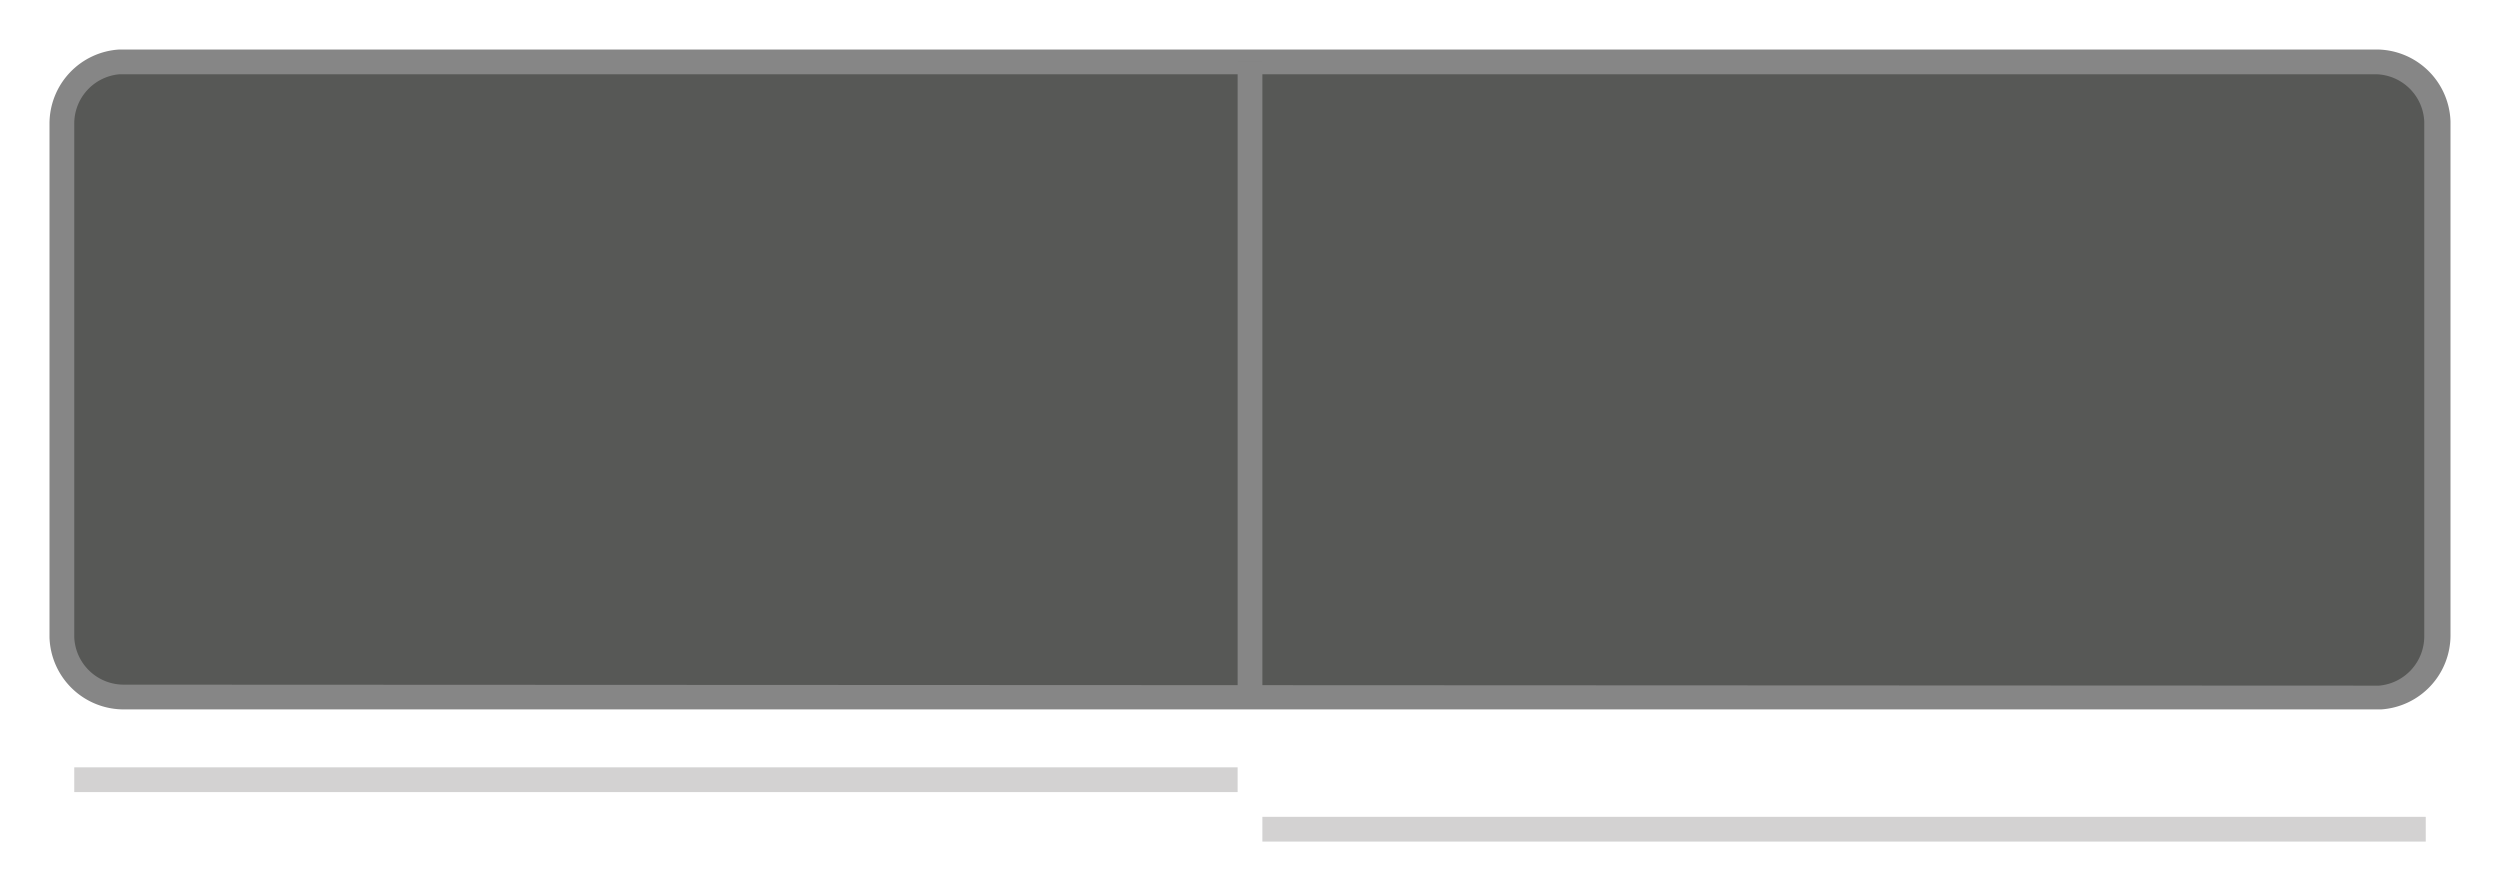
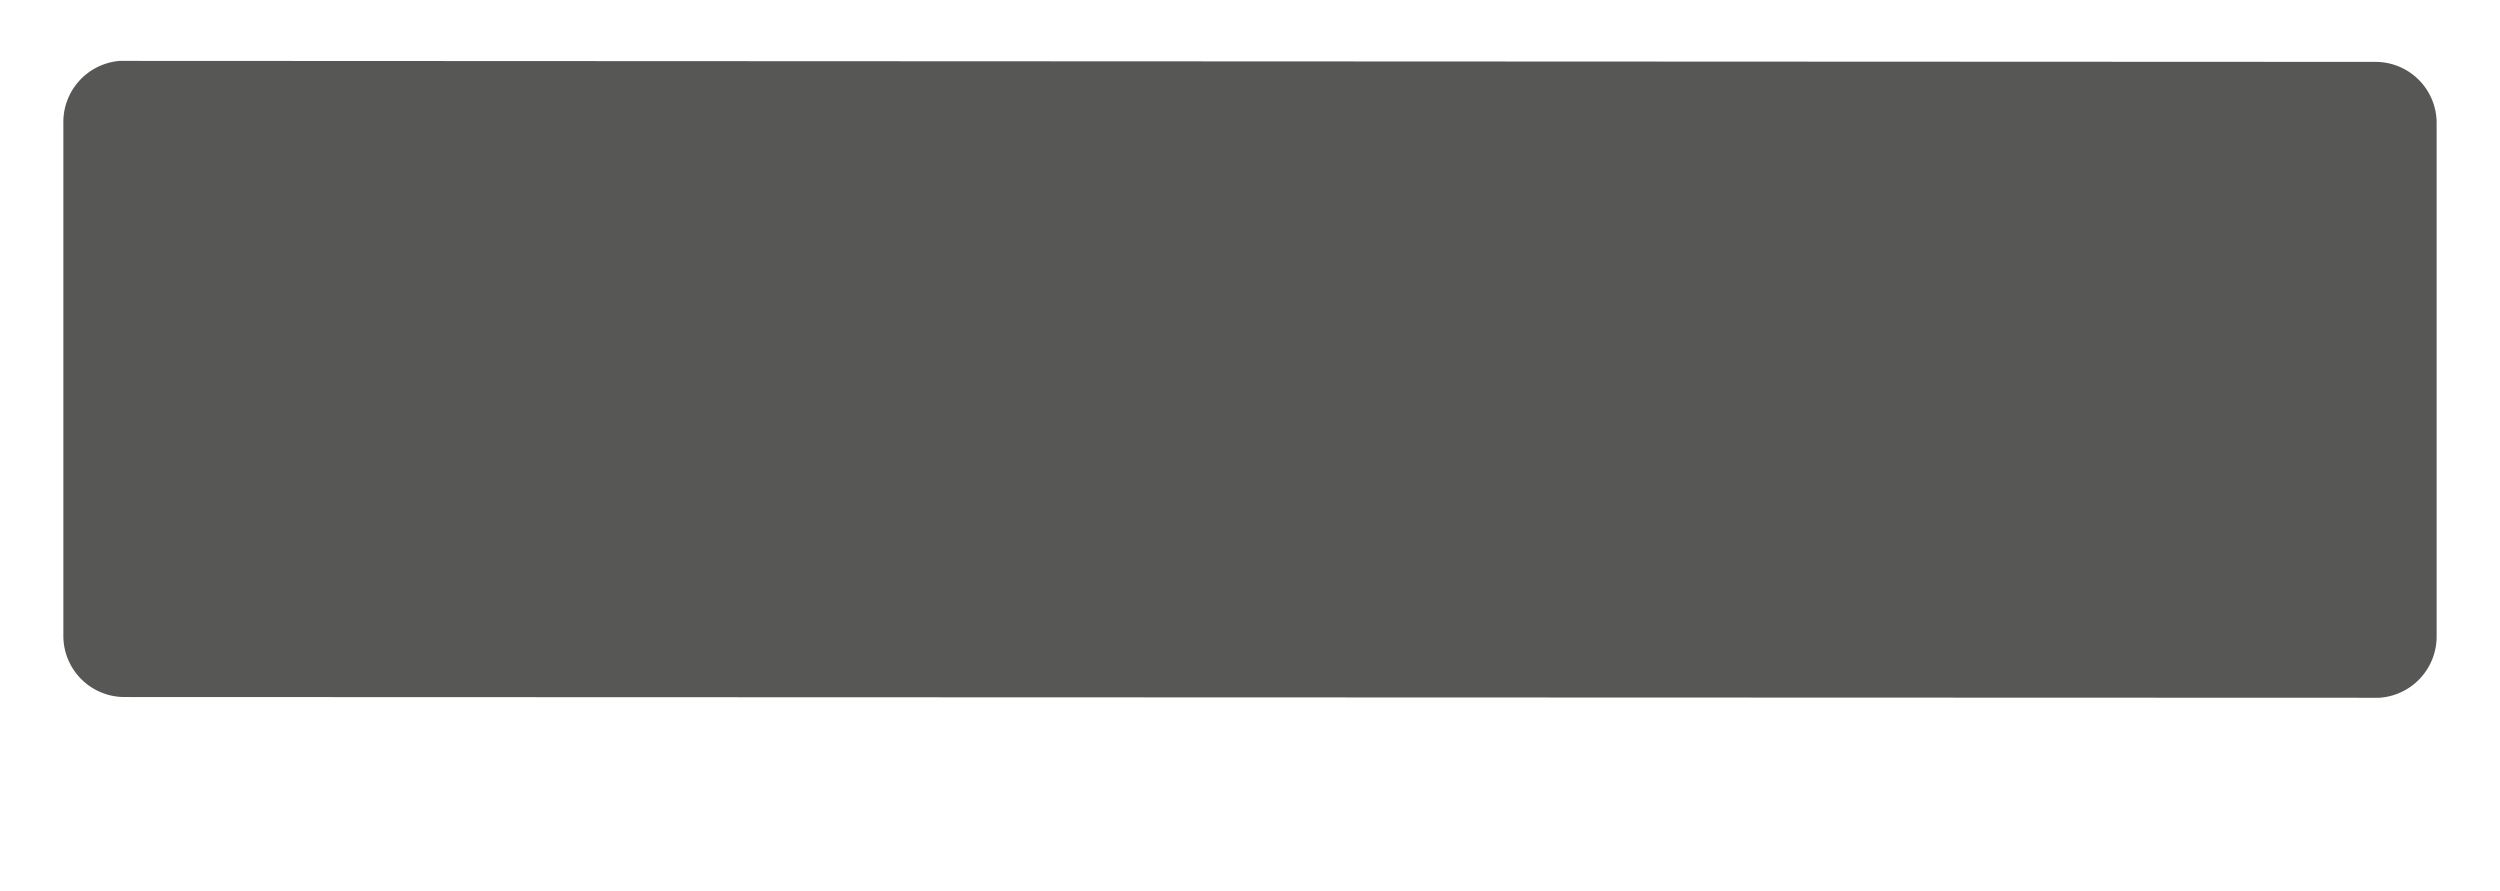
<svg xmlns="http://www.w3.org/2000/svg" id="Ebene_1" data-name="Ebene 1" viewBox="0 0 101 36">
  <defs>
    <style>
      .cls-1 {
        fill: #575856;
      }

      .cls-2 {
        fill: #868686;
      }

      .cls-3 {
        fill: #d3d2d2;
      }
    </style>
  </defs>
  <title>Piktos_Schwebetueren_h_</title>
  <g>
-     <path class="cls-1" d="M5,28.16a2.47,2.47,0,0,1-2.44-2.43V5A2.48,2.48,0,0,1,4.83,2.46L96,2.5a2.47,2.47,0,0,1,2.44,2.43V25.7a2.48,2.48,0,0,1-2.32,2.49Z" />
-     <path class="cls-2" d="M4.83,3,96,3a2,2,0,0,1,1.94,1.91V25.7a2,2,0,0,1-1.83,2L5,27.66A2,2,0,0,1,3,25.75V5A2,2,0,0,1,4.83,3m0-1A3,3,0,0,0,2,5V25.75A3,3,0,0,0,5,28.66l91.2,0a3,3,0,0,0,2.8-3V4.91A3,3,0,0,0,96,2L4.8,2Z" />
+     <path class="cls-1" d="M5,28.16a2.47,2.47,0,0,1-2.44-2.43V5A2.48,2.48,0,0,1,4.83,2.46L96,2.5a2.47,2.47,0,0,1,2.44,2.43V25.7a2.48,2.48,0,0,1-2.32,2.49" />
  </g>
-   <rect class="cls-2" x="50" y="2.48" width="1" height="25.93" />
-   <rect class="cls-3" x="3" y="31" width="47" height="1" />
-   <rect class="cls-3" x="51" y="33" width="47" height="1" />
</svg>